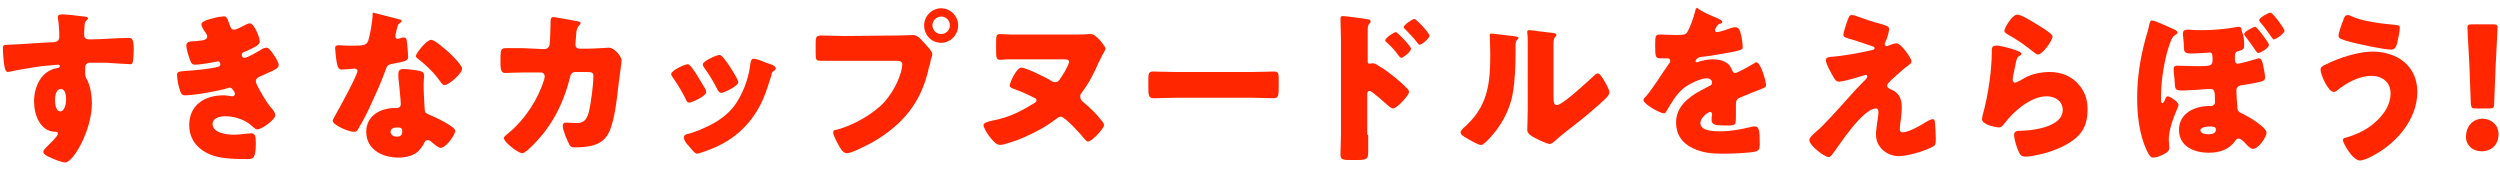
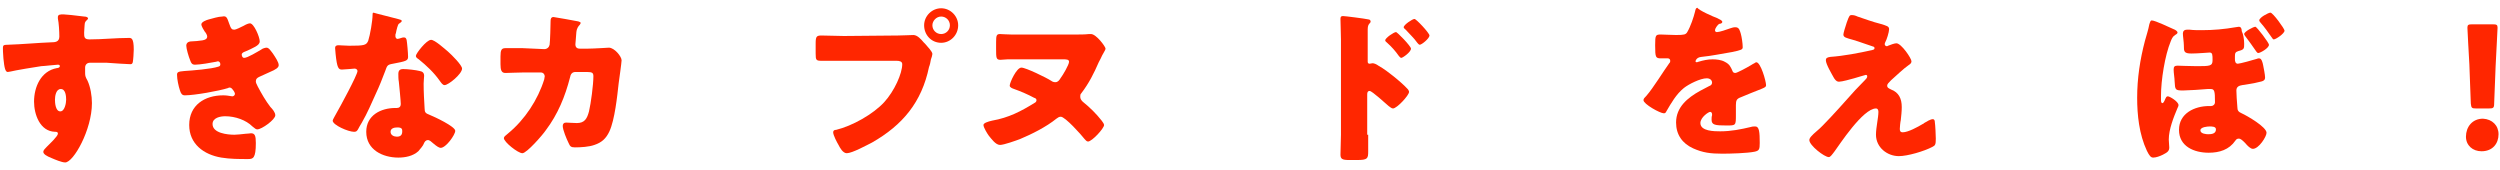
<svg xmlns="http://www.w3.org/2000/svg" version="1.1" id="レイヤー_1" x="0px" y="0px" viewBox="0 0 514 35" style="enable-background:new 0 0 514 35;" xml:space="preserve">
  <style type="text/css">
	.st0{fill:#FF2600;}
</style>
  <g>
    <g>
      <path class="st0" d="M17.3,3.4c0.3,0,0.8,0.1,0.8,0.4c0,0.1-0.1,0.2-0.2,0.3c-0.2,0.2-0.5,0.4-0.5,1c0,0.3-0.1,1.1-0.1,1.6    c0,0.9,0,1.4,1.1,1.4c2.7,0,5.4-0.3,8.1-0.3c0.5,0,1,0,1,2.4c0,0.6-0.1,2.1-0.2,2.6c-0.1,0.3-0.2,0.4-0.5,0.4    c-0.2,0-3.9-0.2-4.9-0.3c-1.1,0-2.3,0-3.4,0c-0.6,0-1,0.4-1,1v0.8c0,0.9,0,1,0.5,1.9c0.6,1.3,0.9,3.1,0.9,4.6    c0,5.5-3.8,12.2-5.5,12.2c-0.7,0-2.1-0.6-2.8-0.9c-1-0.4-1.7-0.8-1.7-1.3c0-0.3,0.4-0.7,0.7-1c0.6-0.6,2.3-2.2,2.3-2.7    c0-0.4-0.3-0.4-0.6-0.4C8.2,27,7,23.5,7,20.9c0-3,1.4-6.3,4.7-6.9c0.2,0,0.6-0.1,0.6-0.4c0-0.2-0.1-0.3-0.4-0.3    c-0.4,0-2.9,0.3-3.4,0.3c-0.8,0.1-5.6,0.9-6.3,1.1c-0.2,0-0.4,0.1-0.6,0.1c-0.5,0-0.7-0.8-0.9-2.8c-0.1-1.1-0.1-1.9-0.1-2.2    c0-0.5,0.2-0.6,1-0.6c3.1-0.1,6.2-0.4,8.9-0.5c0.9,0,1.7-0.1,1.7-1.2c0-1-0.1-2.8-0.3-3.7c0-0.1,0-0.2,0-0.3C11.9,3.3,12,3,12.4,3    C12.6,2.8,16.5,3.3,17.3,3.4z M11.3,20.5c0,0.6,0.1,2.4,1.1,2.4c0.9,0,1.2-1.7,1.2-2.4c0-0.7-0.1-2.2-1.1-2.2S11.3,19.8,11.3,20.5    z" />
      <path class="st0" d="M47.1,4.8c0.4,1.2,0.6,1.3,1.1,1.3c0.3,0,1.3-0.5,1.9-0.8c0.5-0.3,1-0.5,1.3-0.5c0.8,0,2,2.8,2,3.7    c0,0.5-0.4,0.8-0.9,1.1c-0.7,0.4-1.4,0.7-2.1,1c-0.3,0.1-0.7,0.3-0.7,0.6c0,0.2,0.1,0.7,0.5,0.7c0.7,0,2.8-1.3,3.5-1.7    c0.2-0.2,0.8-0.4,1.1-0.4c0.5,0,0.9,0.7,1.3,1.2c0.6,0.9,1.2,1.8,1.2,2.4c0,0.5-0.6,0.9-1.8,1.4c-0.7,0.3-1.5,0.7-2.2,1    c-0.4,0.2-0.7,0.4-0.7,0.9c0,0.3,0.1,0.5,0.4,1.1c0.8,1.5,1.6,2.9,2.6,4.2c0.4,0.4,1,1.1,1,1.7c0,0.9-2.8,2.9-3.7,2.9    c-0.3,0-0.5-0.2-1-0.6c-1.3-1.3-3.5-2.1-5.6-2.1c-1,0-2.6,0.3-2.6,1.6c0,1.9,3.1,2.2,4.5,2.2c0.4,0,1.5-0.1,2.3-0.2    c0.4,0,1-0.1,1.1-0.1c0.8,0,1,0.5,1,2c0,3.2-0.6,3.3-1.6,3.3c-1.8,0-3.7,0-5.5-0.3c-3.6-0.6-6.6-2.8-6.6-6.7c0-4.1,3.2-6.1,7-6.1    c0.6,0,1.2,0.1,1.8,0.2h0.1c0.2,0,0.5-0.2,0.5-0.5c0-0.2-0.2-0.6-0.4-0.8c-0.2-0.3-0.4-0.5-0.7-0.5c-0.1,0-0.2,0-0.3,0.1    C45,18.7,40,19.6,38,19.6c-0.6,0-0.8-0.4-1-1c-0.3-0.9-0.6-2.3-0.6-3.2c0-0.5,0.1-0.7,1.5-0.8c1.6-0.1,5.5-0.4,7-0.9    c0.3-0.1,0.4-0.2,0.4-0.5s-0.2-0.6-0.5-0.6c-0.1,0-0.3,0.1-0.4,0.1c-1,0.2-3.3,0.6-4.3,0.6c-0.6,0-0.8-0.3-1-0.9    c-0.3-0.7-0.8-2.4-0.8-3c0-0.5,0.3-0.9,1.2-0.9c0.5,0,1.4-0.1,2.1-0.2c0.6-0.1,1-0.3,1-0.8c0-0.3-0.3-0.8-0.5-1    c-0.2-0.3-0.7-1.1-0.7-1.5c0-0.5,1.1-0.9,1.5-1c0.8-0.2,2-0.6,2.8-0.6C46.6,3.2,46.7,3.7,47.1,4.8z" />
      <path class="st0" d="M81.8,3.9c0.4,0.1,0.8,0.2,0.8,0.4c0,0.2-0.2,0.3-0.6,0.6c-0.2,0.1-0.5,1.3-0.6,1.9c0,0.1-0.1,0.2-0.1,0.3    c0,0.1,0,0.2,0,0.4c0,0.2,0.2,0.5,0.4,0.5c0.2,0,0.5-0.1,0.8-0.2c0.2-0.1,0.4-0.1,0.6-0.1c0.3,0,0.4,0.2,0.5,0.5    c0.1,0.5,0.3,2.7,0.3,3.5s-0.5,0.9-3.1,1.4c-1.2,0.2-1.2,0.4-1.6,1.5c-0.6,1.6-1.2,3.1-1.9,4.6c-0.9,2-1.8,4.1-2.9,6    c-0.3,0.5-0.6,1-0.8,1.4c-0.2,0.3-0.3,0.5-0.8,0.5c-1.2,0-4.4-1.4-4.4-2.3c0-0.2,0.5-1,0.7-1.4c0.7-1.2,4.4-8,4.4-8.8    c0-0.3-0.3-0.5-0.6-0.5c-0.2,0-0.9,0.1-1.1,0.1c-0.4,0-1.1,0.1-1.5,0.1c-0.7,0-1-0.3-1.3-3.2c0-0.3-0.1-0.9-0.1-1.2    c0-0.5,0.3-0.6,0.7-0.6c0.6,0,1.4,0.1,2.2,0.1c3.1,0,3.5-0.1,3.9-1c0.4-1.2,0.9-4.2,0.9-5.3c0-0.3,0-0.5,0.2-0.5    C77,2.7,81.1,3.7,81.8,3.9z M86.3,14.6c0.6,0.1,0.9,0.4,0.9,1c0,0.3-0.1,1-0.1,1.6c0,1.7,0.1,3.4,0.2,5.1c0,0.8,0.2,1,1,1.3    c1,0.4,5.3,2.4,5.3,3.3c0,0.8-1.9,3.5-3,3.5c-0.3,0-0.8-0.3-1.5-0.9c-0.2-0.2-0.4-0.3-0.6-0.5c-0.2-0.1-0.3-0.2-0.5-0.2    c-0.5,0-0.7,0.4-0.8,0.6C87,30,86.4,30.6,86,31.1c-1.1,1-2.7,1.3-4.1,1.3c-3.2,0-6.6-1.6-6.6-5.3c0-3.4,3-4.9,6-4.9h0.3    c0.5,0,0.8-0.3,0.8-0.8c0-0.6-0.3-3.6-0.4-4.6c-0.1-0.5-0.1-1.1-0.1-1.6c0-0.7,0.3-1,1-1C83.8,14.2,85.5,14.4,86.3,14.6z     M80.3,27.1c0,0.7,0.7,1,1.3,1c0.8,0,1.1-0.4,1.1-1.1c0-0.4,0-0.8-1-0.8C81,26.2,80.3,26.4,80.3,27.1z M92.1,10.6    c0.8,0.7,2.9,2.8,2.9,3.5c0,1.1-2.8,3.4-3.6,3.4c-0.4,0-0.7-0.5-1-0.9c-1.2-1.7-2.7-3.1-4.3-4.4c-0.3-0.2-0.6-0.4-0.6-0.7    c0-0.5,2.2-3.3,3.1-3.3C89.3,8.1,91.5,10.1,92.1,10.6z" />
      <path class="st0" d="M111.9,10.1c0.6,0,1-0.4,1.1-0.9c0.1-0.6,0.2-4.1,0.2-4.9c0-0.4,0.1-0.8,0.6-0.8c0.2,0,4.6,0.8,5.1,0.9    c0.1,0,0.5,0.2,0.5,0.3c0,0.1-0.1,0.2-0.2,0.4c-0.2,0.2-0.6,0.6-0.7,1.5c0,0.3-0.2,2.3-0.2,2.5c0,0.6,0.3,0.9,0.9,0.9h1.7    c1.1,0,4.2-0.2,4.3-0.2c1.1,0,2.6,1.8,2.6,2.6c0,0.4-0.5,4-0.6,4.7c-0.3,2.7-0.8,7.5-1.9,9.9c-0.7,1.5-1.6,2.3-3.1,2.8    c-1.1,0.4-2.8,0.5-4,0.5c-0.8,0-1-0.2-1.3-0.9c-0.4-0.8-1.2-2.7-1.2-3.5c0-0.4,0.2-0.7,0.7-0.7c0.4,0,1.4,0.1,2.2,0.1    c1.6,0,2.1-0.9,2.5-2.4c0.4-1.7,0.9-5.5,0.9-7.2c0-0.7-0.2-0.9-1.3-0.9h-2.4c-0.7,0-1,0.5-1.1,1.1c-1,3.9-2.5,7.6-5,10.9    c-0.6,0.9-3.9,4.7-4.8,4.7s-3.8-2.3-3.8-3.1c0-0.3,0.3-0.5,0.9-1c3.4-2.8,6.1-6.9,7.4-11.1c0-0.2,0.1-0.5,0.1-0.6    c0-0.4-0.3-0.8-0.8-0.8h-3.7c-1,0-3,0.1-3.6,0.1c-0.8,0-1-0.6-1-1.8v-1.6c0-1.3,0.2-1.7,1-1.7c1,0,1.9,0,2.9,0c0.2,0,0.5,0,0.7,0    L111.9,10.1z" />
-       <path class="st0" d="M144.9,18.1c0.2,0.3,0.3,0.6,0.3,0.8c0,0.9-3,2.2-3.5,2.2c-0.4,0-0.6-0.4-0.7-0.7c-0.8-1.6-1.7-3.1-2.7-4.5    c-0.1-0.2-0.3-0.4-0.3-0.7c0-0.7,2.8-2,3.4-2c0.2,0,0.4,0.2,0.7,0.5C143.1,15,144,16.6,144.9,18.1z M157.5,12.9c1,0.3,2,0.6,2,1.2    c0,0.2-0.2,0.3-0.4,0.5c-0.3,0.2-0.4,0.2-0.5,0.9c-1.2,3.8-2,6.4-4.6,9.6c-2.7,3.2-5.7,4.9-9.6,6.2c-0.3,0.1-0.9,0.3-1.1,0.3    c-0.5,0-1.4-1.3-1.8-1.7c0-0.1-0.1-0.1-0.2-0.2c-0.3-0.4-0.7-1-0.7-1.4s0.2-0.6,0.6-0.7c1.7-0.4,4-1.4,5.6-2.3    c2.1-1.2,3.8-2.7,5-4.8c1.4-2.4,2.2-4.9,2.5-7.6c0.1-0.3,0.2-0.8,0.5-0.8C155.1,11.9,157.1,12.7,157.5,12.9z M148.6,11.7    c1.1,1.3,2.2,3.1,3,4.6c0.1,0.3,0.2,0.5,0.2,0.6c0,0.8-3,2.2-3.5,2.2c-0.4,0-0.6-0.4-0.8-0.7c-0.8-1.6-1.7-3.1-2.8-4.6    c-0.1-0.2-0.2-0.3-0.2-0.6c0-0.6,2.8-1.9,3.4-1.9C148.1,11.3,148.4,11.5,148.6,11.7z" />
      <path class="st0" d="M184.6,7.3c1.1,0,2.6-0.1,3.2-0.1c0.8,0,1.6,0.9,2.1,1.5l0.3,0.3c0.5,0.6,1.5,1.6,1.5,2.1    c0,0.2-0.2,0.9-0.3,1.1c-0.1,0.6-0.2,1.1-0.4,1.6c-1.5,7.2-5.4,11.9-11.7,15.5c-1,0.5-4.1,2.2-5.2,2.2c-0.8,0-1.4-1.1-1.7-1.7    c-0.3-0.5-1.1-2-1.1-2.6c0-0.4,0.3-0.5,0.6-0.5c3.3-0.8,7.6-3.2,9.9-5.7c2.1-2.3,3.7-5.9,3.7-7.8c0-0.6-0.6-0.7-1.2-0.7h-10.9    c-1.5,0-2.9,0-4.4,0c-1.2,0-1.3-0.1-1.3-1.5V8.9c0-1.4,0.2-1.6,1.2-1.6c1.5,0,3.1,0.1,4.6,0.1L184.6,7.3L184.6,7.3z M197,5.2    c0,2-1.6,3.6-3.5,3.6c-2,0-3.5-1.6-3.5-3.6c0-1.9,1.6-3.5,3.5-3.5C195.4,1.7,197,3.3,197,5.2z M191.7,5.2c0,1,0.8,1.8,1.8,1.8    s1.8-0.8,1.8-1.8s-0.8-1.8-1.8-1.8S191.7,4.3,191.7,5.2z" />
      <path class="st0" d="M221.1,7.1c0.8,0,2,0,2.8-0.1c0.1,0,0.3,0,0.4,0c1.1,0,3,2.6,3,3c0,0.2-0.2,0.5-0.7,1.4    c-0.2,0.4-0.4,0.9-0.7,1.4c-1,2.3-2,4.3-3.6,6.4c-0.2,0.2-0.2,0.4-0.2,0.7c0,0.4,0.2,0.7,0.5,1c1.5,1.2,2.8,2.5,3.9,3.9    c0.1,0.2,0.5,0.6,0.5,0.9c0,0.7-2.5,3.4-3.3,3.4c-0.3,0-0.5-0.3-0.7-0.5c-0.7-0.9-4-4.6-4.9-4.6c-0.4,0-0.6,0.2-0.9,0.4    c-2.1,1.7-5.1,3.2-7.5,4.2c-0.8,0.3-3.3,1.2-4.1,1.2c-0.9,0-1.8-1.3-2.3-1.9c-0.3-0.4-1.1-1.7-1.1-2.2c0-0.4,0.9-0.7,1.8-0.9    c3.4-0.6,5.9-1.9,8.8-3.7c0.2-0.1,0.3-0.3,0.3-0.5c0-0.3-0.2-0.4-0.5-0.5c-1.3-0.7-2.7-1.3-4.1-1.8c-0.3-0.1-0.9-0.3-0.9-0.7    c0-0.6,1.4-3.7,2.4-3.7c0.9,0,5.2,2.1,6.1,2.7c0.3,0.2,0.5,0.3,0.9,0.3c0.5,0,0.8-0.4,1.1-0.9c0.4-0.5,1.7-2.7,1.7-3.3    c0-0.5-0.6-0.5-1.3-0.5h-8.2c-1,0-2.1,0-3.1,0c-0.5,0-1,0.1-1.5,0.1c-0.9,0-0.9-0.4-0.9-2.3V8.6c0-1.3,0.1-1.6,0.8-1.6    c0.5,0,1.3,0.1,2.4,0.1C208,7.1,221.1,7.1,221.1,7.1z" />
-       <path class="st0" d="M257.4,14.8c2,0,4.2-0.1,4.5-0.1c0.9,0,1,0.4,1,1.4v1.6c0,1.9,0,2.5-1.1,2.5c-1.3,0-2.9-0.1-4.4-0.1h-15.7    c-1.5,0-3.1,0.1-4.4,0.1c-1.2,0-1.2-0.6-1.2-2.5v-1.6c0-1,0.1-1.4,1-1.4c0.5,0,2.4,0.1,4.5,0.1C241.6,14.8,257.4,14.8,257.4,14.8z    " />
      <path class="st0" d="M281.3,27.7c0,1.1,0,2.3,0,3.4c0,1.5-0.1,1.8-2.3,1.8h-1.6c-1.4,0-1.8-0.2-1.8-1.1c0-1.4,0.1-2.7,0.1-4.1V8.1    c0-1.2-0.1-3.3-0.1-4.2c0-0.4,0.1-0.6,0.5-0.6s4.4,0.5,5.3,0.7c0.2,0,0.4,0.2,0.4,0.4c0,0.2-0.1,0.3-0.2,0.4    c-0.2,0.2-0.4,0.5-0.4,1.2v6.6c0,0.2,0,0.5,0.4,0.5c0.2,0,0.4-0.1,0.6-0.1c0.3,0,0.8,0.2,1.2,0.5c1.1,0.6,2.5,1.7,3,2.1    c0.9,0.7,2.4,2,3.1,2.8c0.1,0.2,0.2,0.3,0.2,0.5c0,0.7-2.5,3.4-3.3,3.4c-0.3,0-0.6-0.3-0.9-0.5c-0.6-0.5-3.4-3.1-3.9-3.1    s-0.5,0.5-0.5,0.8v8.2H281.3z M290.1,10c0,0.7-1.7,1.9-2,1.9c-0.2,0-0.4-0.3-0.5-0.4c-0.7-1-1.5-1.9-2.4-2.7    c-0.2-0.2-0.4-0.3-0.4-0.5c0-0.5,1.8-1.7,2.2-1.7C287.2,6.5,290.1,9.5,290.1,10z M293.9,7.3c0,0.6-1.6,1.9-2,1.9    c-0.2,0-0.4-0.3-0.5-0.4c-0.7-1-1.6-1.8-2.4-2.7c-0.2-0.2-0.4-0.3-0.4-0.5c0-0.5,1.8-1.7,2.2-1.7C291.1,3.8,293.9,6.8,293.9,7.3z" />
-       <path class="st0" d="M311,7.4c0.6,0.1,1.2,0.1,1.2,0.4c0,0.1-0.1,0.3-0.2,0.3c-0.3,0.3-0.4,0.6-0.4,1.3c0,0.4,0,0.8,0,1.2    c0,2.8-0.1,6-0.6,8.7c-0.6,3.5-2.6,7-5.1,9.5c-0.4,0.4-1,1-1.4,1c-0.7,0-2.6-1.2-3.3-1.6c-0.3-0.2-0.9-0.5-0.9-1    c0-0.3,0.3-0.5,0.5-0.8c5-4.3,5.6-8.9,5.6-15.1c0-1.6-0.1-3.9-0.1-4.1c0-0.3,0.2-0.3,0.4-0.3C307.4,7,310.1,7.3,311,7.4z     M319.4,19.7c0,1.4,0.1,1.9,0.7,1.9c1.2,0,6.6-5.1,7.7-6.1c0.2-0.2,0.4-0.4,0.7-0.4c0.5,0,1.1,1.1,1.5,1.8    c0.3,0.5,0.9,1.6,0.9,2.1c0,0.6-1,1.5-1.6,2c-0.1,0.1-0.2,0.2-0.3,0.3c-1.6,1.4-3.2,2.8-4.9,4.1c-1.4,1.1-2.9,2.2-4.2,3.4    c-0.3,0.3-0.9,0.8-1.3,0.8c-0.5,0-2.6-1-3.1-1.3c-0.6-0.3-1.5-0.8-1.5-1.6c0-0.7,0.1-2.2,0.1-4.1V11.7c0-0.7,0-1.8,0-2.9    c0-0.8,0-1.5-0.1-2c0-0.1,0-0.2,0-0.3c0-0.2,0.2-0.3,0.4-0.3c0.1,0,1.5,0.1,1.7,0.2c0.5,0.1,2.9,0.3,3.4,0.4    c0.3,0.1,0.5,0.1,0.5,0.4c0,0.2-0.2,0.3-0.3,0.5c-0.3,0.3-0.3,0.9-0.3,1.3c0,1,0,2,0,3.1L319.4,19.7L319.4,19.7z" />
      <path class="st0" d="M353,3.7c0.6,0.3,1.1,0.5,1.1,0.8s-0.4,0.4-0.6,0.4c-0.4,0.2-0.9,1-0.9,1.3c0,0.3,0.2,0.4,0.4,0.4    c0.5,0,2-0.5,2.8-0.8c0.3-0.1,0.6-0.2,1-0.2c0.8,0,0.9,0.7,1.1,1.3c0.2,0.7,0.4,2,0.4,2.8c0,0.5-0.3,0.6-2.2,1    c-1.9,0.3-4.2,0.8-6.3,1c-1.1,0.1-1.2,0.9-1.2,0.9c0,0.2,0.2,0.2,0.3,0.2c0.1,0,0.2-0.1,0.3-0.1c1-0.3,1.9-0.5,2.9-0.5    c0.8,0,1.8,0.1,2.5,0.5c1,0.5,1.2,1,1.6,1.9c0.1,0.3,0.3,0.4,0.6,0.4c0.3,0,2.2-1,3.2-1.6c0.3-0.2,0.5-0.3,0.7-0.4    c0.1-0.1,0.3-0.2,0.4-0.2c0.9,0,2,3.9,2,4.7c0,0.4-0.3,0.5-1,0.8c-1.6,0.6-2.7,1.1-4.2,1.7c-0.8,0.3-1,0.6-1,1.6c0,0.4,0,1.2,0,2    c0,2.2,0,2.2-1.9,2.2c-2.4,0-3.1-0.1-3.1-1.2c0-0.3,0-0.6,0.1-0.9v-0.2c0-0.2-0.1-0.5-0.4-0.5s-2,1.1-2,2.3c0,1.7,2.9,1.7,4.1,1.7    c2.2,0,4.2-0.4,6.3-0.9c0.3-0.1,0.6-0.1,0.9-0.1c0.8,0,0.9,1.2,0.9,3.4c0,1.3-0.1,1.6-1.1,1.8c-1.5,0.3-4.9,0.4-6.6,0.4    c-2.4,0-4-0.2-6-1.1c-2.2-1-3.5-2.8-3.5-5.3c0-3.2,2.4-5.1,4.9-6.5c0.6-0.3,1.3-0.7,1.9-1c0.3-0.1,0.6-0.3,0.6-0.7    c0-0.5-0.4-0.9-1.1-0.9c-1.3,0-3.7,1.2-4.7,2c-1.6,1.3-2.6,3.1-3.6,4.8c-0.1,0.2-0.2,0.4-0.5,0.4c-0.8,0-4.2-1.9-4.2-2.7    c0-0.3,0.2-0.5,0.6-0.9c1.4-1.6,3.6-5.2,4.7-6.7c0.2-0.2,0.2-0.3,0.2-0.5c0-0.3-0.2-0.5-0.5-0.5c-0.4,0-0.9,0-1.3,0    c-1.2,0-1.3-0.1-1.3-2.7c0-2.1,0.1-2.2,1.2-2.2c0.8,0,2,0.1,3.1,0.1c1.7,0,2-0.1,2.3-0.6c0.7-1.2,1.3-3,1.6-4.2    c0.1-0.5,0.2-0.8,0.5-0.8C349.2,2.1,352.4,3.5,353,3.7z" />
      <path class="st0" d="M389.9,8.9c1,0,3.1,3.1,3.1,3.7c0,0.4-0.3,0.6-0.6,0.8c-0.9,0.6-2.7,2.3-3.6,3.1c-0.5,0.5-0.8,0.8-0.8,1.1    c0,0.4,0.2,0.5,0.8,0.8c1.6,0.6,2.2,1.9,2.2,3.6c0,0.9-0.1,1.8-0.2,2.7c-0.1,0.4-0.2,1.5-0.2,1.8c0,0.4,0.1,0.7,0.6,0.7    c1.1,0,3.1-1.1,4.1-1.7c0.1,0,0.2-0.1,0.3-0.2c0.5-0.3,1.3-0.8,1.8-0.8c0.3,0,0.4,0.3,0.4,0.6c0.1,0.6,0.2,2.8,0.2,3.4    c0,1.2-0.1,1.4-0.7,1.7c-1.7,0.9-5.1,1.9-6.9,1.9c-2.4,0-4.7-1.8-4.7-4.4c0-1.5,0.5-3.5,0.5-4.7c0-0.3-0.1-0.7-0.5-0.7    c-2.7,0-7.6,7.6-8.5,8.8c-0.6,0.8-0.9,1.2-1.2,1.2c-0.9,0-4-2.4-4-3.5c0-0.4,0.4-0.9,1.7-2c0.9-0.7,4.2-4.3,5.7-6    c1.3-1.5,2.7-3,4.1-4.4c0.2-0.2,0.4-0.4,0.4-0.7c0-0.2-0.1-0.3-0.3-0.3c-0.1,0-2,0.6-2.4,0.7c-0.7,0.2-2.5,0.7-3.1,0.7    c-0.3,0-0.6-0.1-1-0.7c-0.5-0.9-1.7-2.9-1.7-3.7c0-0.5,0.3-0.6,0.9-0.7c2.8-0.2,5.9-0.8,8.6-1.4c0.3-0.1,0.5-0.1,0.5-0.4    s-0.2-0.3-0.5-0.4c-1.3-0.4-2.5-0.9-3.9-1.3c-1.4-0.4-2-0.5-2-1.1c0-0.3,0.4-1.6,0.7-2.5c0.5-1.4,0.6-1.5,1-1.5s0.8,0.1,1.2,0.3    c1.5,0.5,3.1,1.1,4.7,1.5c1.3,0.4,1.8,0.5,1.8,1.1s-0.5,2.2-0.8,2.7c-0.1,0.2-0.1,0.3-0.1,0.4c0,0.2,0.2,0.4,0.4,0.4    c0.1,0,0.2,0,0.3-0.1C388.7,9.2,389.5,8.9,389.9,8.9z" />
-       <path class="st0" d="M414.1,10.2c0.8,0.3,1.5,0.5,1.5,0.9c0,0.2-0.2,0.3-0.4,0.4c-0.4,0.2-0.5,0.4-0.7,1.2c-0.2,1-0.4,1.9-0.6,2.9    c0,0.2-0.1,0.5-0.1,0.8s0.2,0.6,0.5,0.6s1.7-0.8,2-1c1.4-0.8,3.5-1.2,5.1-1.2c2.3,0,4.5,0.8,6,2.6c1.3,1.5,1.8,3.1,1.8,5.1    s-0.4,3.8-1.8,5.3c-1.5,1.6-3.9,2.7-6,3.4c-1.2,0.4-3.7,1-4.9,1c-0.6,0-1-0.1-1.3-0.7c-0.5-0.9-1.1-2.8-1.1-3.8    c0-0.6,0.5-0.8,0.9-0.8c2.7,0,9.1-0.7,9.1-4.3c0-1.9-1.7-2.8-3.3-2.8c-3.3,0-6.8,3.1-8.7,5.6c-0.3,0.4-0.6,0.8-1.1,0.8    s-3.5-0.5-3.5-1.7c0-0.2,0.1-0.5,0.1-0.7c1.3-4.5,1.9-10,1.9-12.6c0-1.3,0-1.8,0.8-1.8C410.8,9.2,413.5,10,414.1,10.2z M414.8,3    c0.2,0,0.7,0.2,1.2,0.4c1.5,0.8,3.8,2.2,4.8,2.9c0.7,0.5,1.2,0.9,1.2,1.2c0,0.8-2,3.7-3,3.7c-0.3,0-0.6-0.3-0.9-0.5    c-1.6-1.3-3.3-2.5-5.1-3.5c-0.5-0.3-0.9-0.5-0.9-0.9C412.1,5.9,413.6,3,414.8,3z" />
      <path class="st0" d="M446.9,6c0.3,0.1,0.8,0.4,0.8,0.7c0,0.2-0.3,0.4-0.5,0.5c-0.5,0.3-0.7,0.8-0.9,1.3c-1.2,2.9-2,8-2,11.2v0.6    c0,0.5,0,0.9,0.3,0.9c0.2,0,0.4-0.4,0.6-0.9c0.1-0.2,0.2-0.5,0.5-0.5c0.4,0,2.2,1.1,2.2,1.8c0,0.2-0.1,0.4-0.2,0.6    c-0.8,1.9-1.8,4.4-1.8,6.5c0,0.5,0.1,1.1,0.1,1.6c0,0.7-0.3,1-1.3,1.5c-0.6,0.3-1.4,0.6-2,0.6c-0.5,0-0.8-0.4-1.3-1.4    c-1.6-3.4-2-7.4-2-10.9c0-4,0.6-7.9,1.6-11.7c0.3-1.1,0.7-2.3,0.9-3.4c0.1-0.3,0.2-0.8,0.5-0.8C443.1,4.2,446.2,5.7,446.9,6z     M461.4,9c0,1,0,1.2-1.2,1.5c-0.6,0.2-0.7,0.4-0.7,1.1v0.6c0,0.4,0.1,0.9,0.6,0.9c0.4,0,3.3-0.8,3.9-1c0.2-0.1,0.3-0.1,0.5-0.1    c0.5,0,0.7,0.9,0.8,1.4s0.4,2,0.4,2.5c0,0.6-0.3,0.8-1.4,1c-1.1,0.3-2.2,0.4-3.3,0.6c-0.6,0.1-1.2,0.3-1.2,1.1    c0,0.5,0.1,2.4,0.2,3.4c0,0.7,0.2,1,0.9,1.3c1.1,0.5,5.1,2.8,5.1,4c0,0.8-1.6,3.3-2.8,3.3c-0.5,0-1.1-0.6-1.6-1.2    c-0.5-0.5-0.9-0.9-1.3-0.9c-0.3,0-0.5,0.1-0.7,0.4c-1.3,1.9-3.3,2.5-5.5,2.5c-3,0-6.1-1.3-6.1-4.7s3.2-4.9,6.2-4.9h0.4    c0.4,0,0.8-0.3,0.8-0.8c0-2.3-0.1-2.7-0.9-2.7c-0.2,0-0.4,0-0.6,0c-0.9,0.1-4.2,0.3-5,0.3c-1.7,0-1.7-0.1-1.8-1.9    c0-0.6-0.2-1.7-0.2-2.4c0-0.6,0.2-0.8,0.8-0.8c0.4,0,2.4,0.1,3.9,0.1c2.7,0,3.3,0,3.3-1.2c0-1.1,0-1.6-0.6-1.6    c-0.2,0-2.5,0.2-3.7,0.2c-1.6,0-1.6-0.4-1.6-1.7c0-0.6-0.2-1.9-0.2-2.4s0.3-0.8,0.8-0.8c0.1,0,0.4,0,0.6,0    c0.7,0.1,1.8,0.1,2.5,0.1c2.4,0,4.6-0.2,6.9-0.6c0.2,0,0.5-0.1,0.7-0.1c0.5,0,0.6,0.5,0.6,0.9C461.2,7,461.4,8,461.4,9z     M452.4,26.8c0,0.7,1.2,0.8,1.6,0.8c0.7,0,1.6-0.1,1.6-1c0-0.6-0.8-0.6-1.3-0.6C453.9,26,452.4,26.1,452.4,26.8z M466.5,9.2    c0,0.7-1.8,1.7-2.2,1.7c-0.2,0-0.3-0.2-0.4-0.3c-1-1.4-1.3-1.9-2.3-3.2c-0.1-0.1-0.2-0.3-0.2-0.4c0-0.5,1.9-1.5,2.3-1.5    C464,5.5,466.5,8.8,466.5,9.2z M469.7,6.3c0,0.6-1.8,1.8-2.2,1.8c-0.2,0-0.2-0.1-0.5-0.5c-0.7-1-1.4-2-2.2-2.9    c-0.2-0.2-0.3-0.4-0.3-0.5c0-0.6,1.9-1.6,2.3-1.6C467.3,2.6,469.7,5.9,469.7,6.3z" />
-       <path class="st0" d="M497,18.9c0,5.7-4.4,10.7-9.3,13.2c-0.5,0.3-1.8,0.9-2.5,0.9c-1.5,0-3.5-3.6-3.5-4.2c0-0.3,0.3-0.5,0.6-0.5    c2.4-0.7,4.5-1.7,6.3-3.4c1.6-1.5,2.9-3.4,2.9-5.7s-1.7-3.6-3.9-3.6c-2.6,0-5.1,1.4-7.1,3c-0.2,0.2-0.5,0.3-0.7,0.3    c-1.1,0-2.7-3.5-2.7-4.6c0-0.5,0.5-0.8,1-1c2.7-1.4,6.8-2.7,9.8-2.7C493,10.7,497,13.6,497,18.9z M483.4,3.3    c2.2,1.1,6.5,1.6,8.9,1.8c0.8,0.1,1.1,0.1,1.1,0.6c0,0.3-0.1,1.2-0.3,2c-0.2,1.1-0.4,2.5-1.4,2.5c-1.7,0-6.5-1.1-8.2-1.5    c-2.2-0.6-2.7-0.8-2.7-1.3c0-0.7,0.7-2.6,1-3.3c0.1-0.4,0.3-1,0.9-1C483,3.1,483.2,3.2,483.4,3.3z" />
      <path class="st0" d="M513.7,27.6c0,1.9-1.2,3.5-3.5,3.5c-1.8,0-3.2-1.2-3.2-3c0-2,1.3-3.7,3.5-3.7    C512.4,24.5,513.7,25.8,513.7,27.6z M509.1,22.3c-0.9,0-1-0.1-1.1-1l-0.3-8.1c-0.1-2.1-0.4-6.8-0.4-7.5c0-0.6,0.2-0.7,1-0.7h4.2    c0.8,0,1,0.1,1,0.7c0,0.7-0.3,5.4-0.4,7.9l-0.3,7.7c0,0.9-0.2,1-1.1,1H509.1z" />
    </g>
  </g>
</svg>